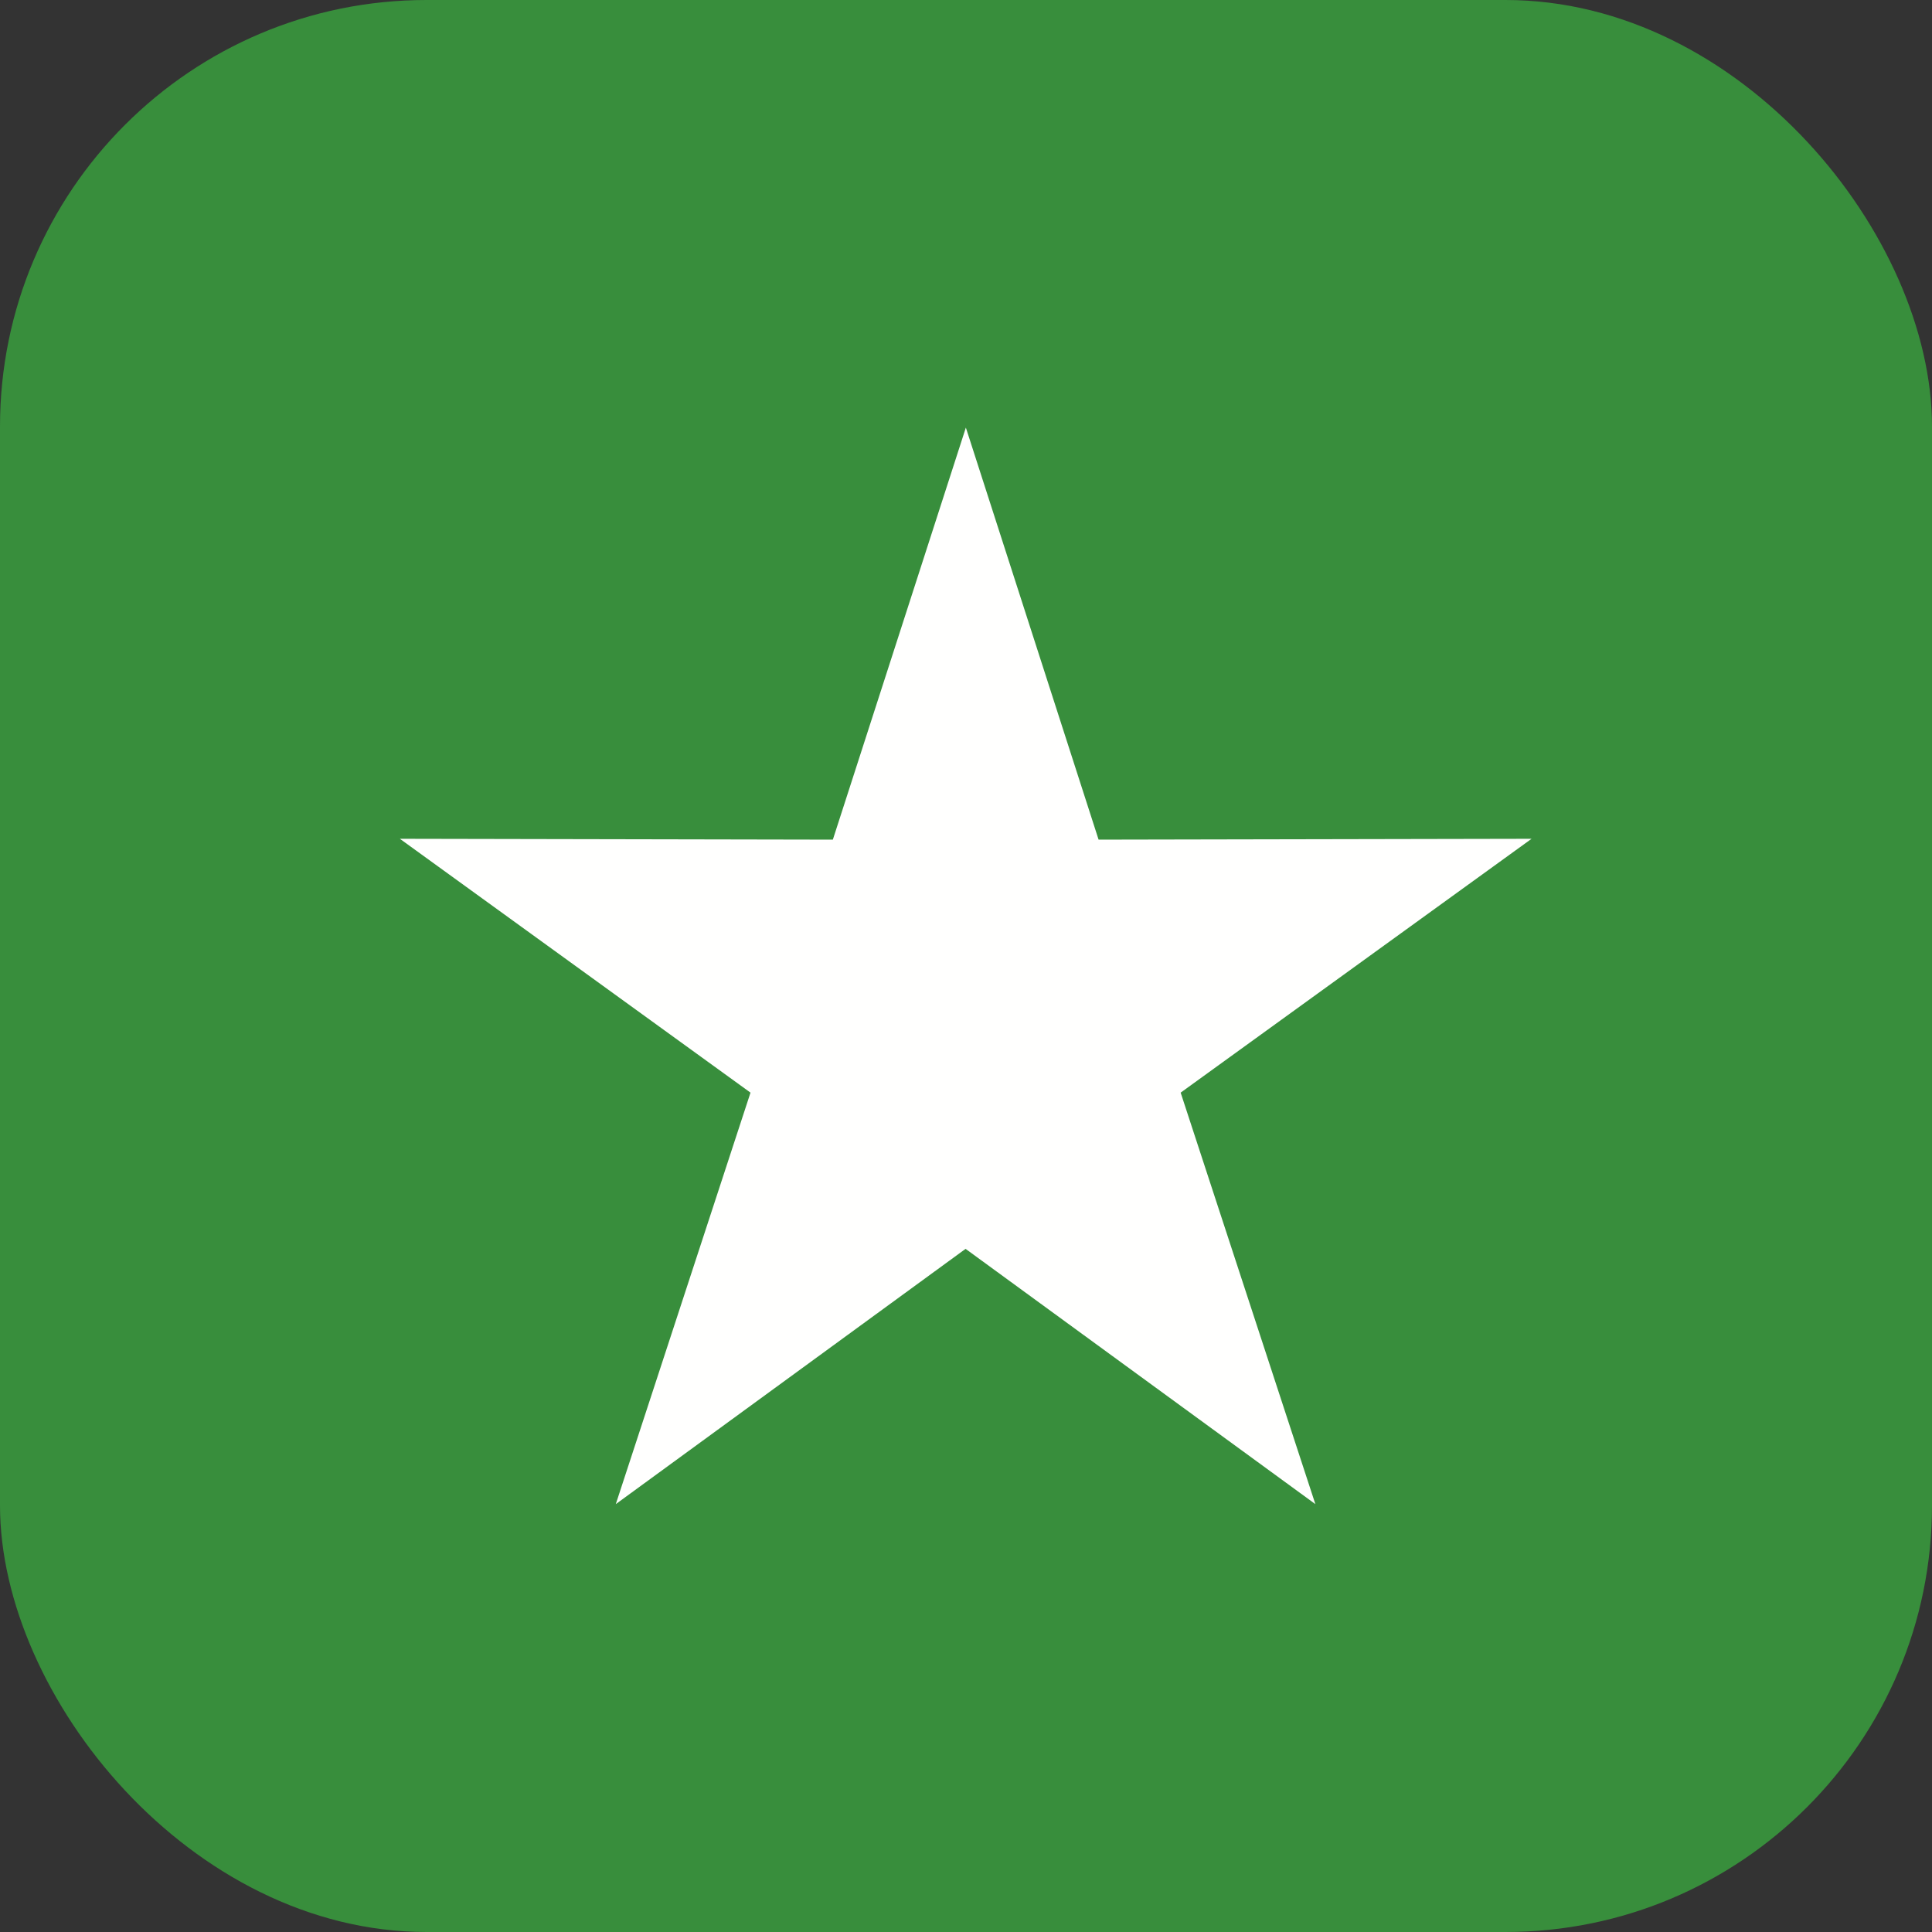
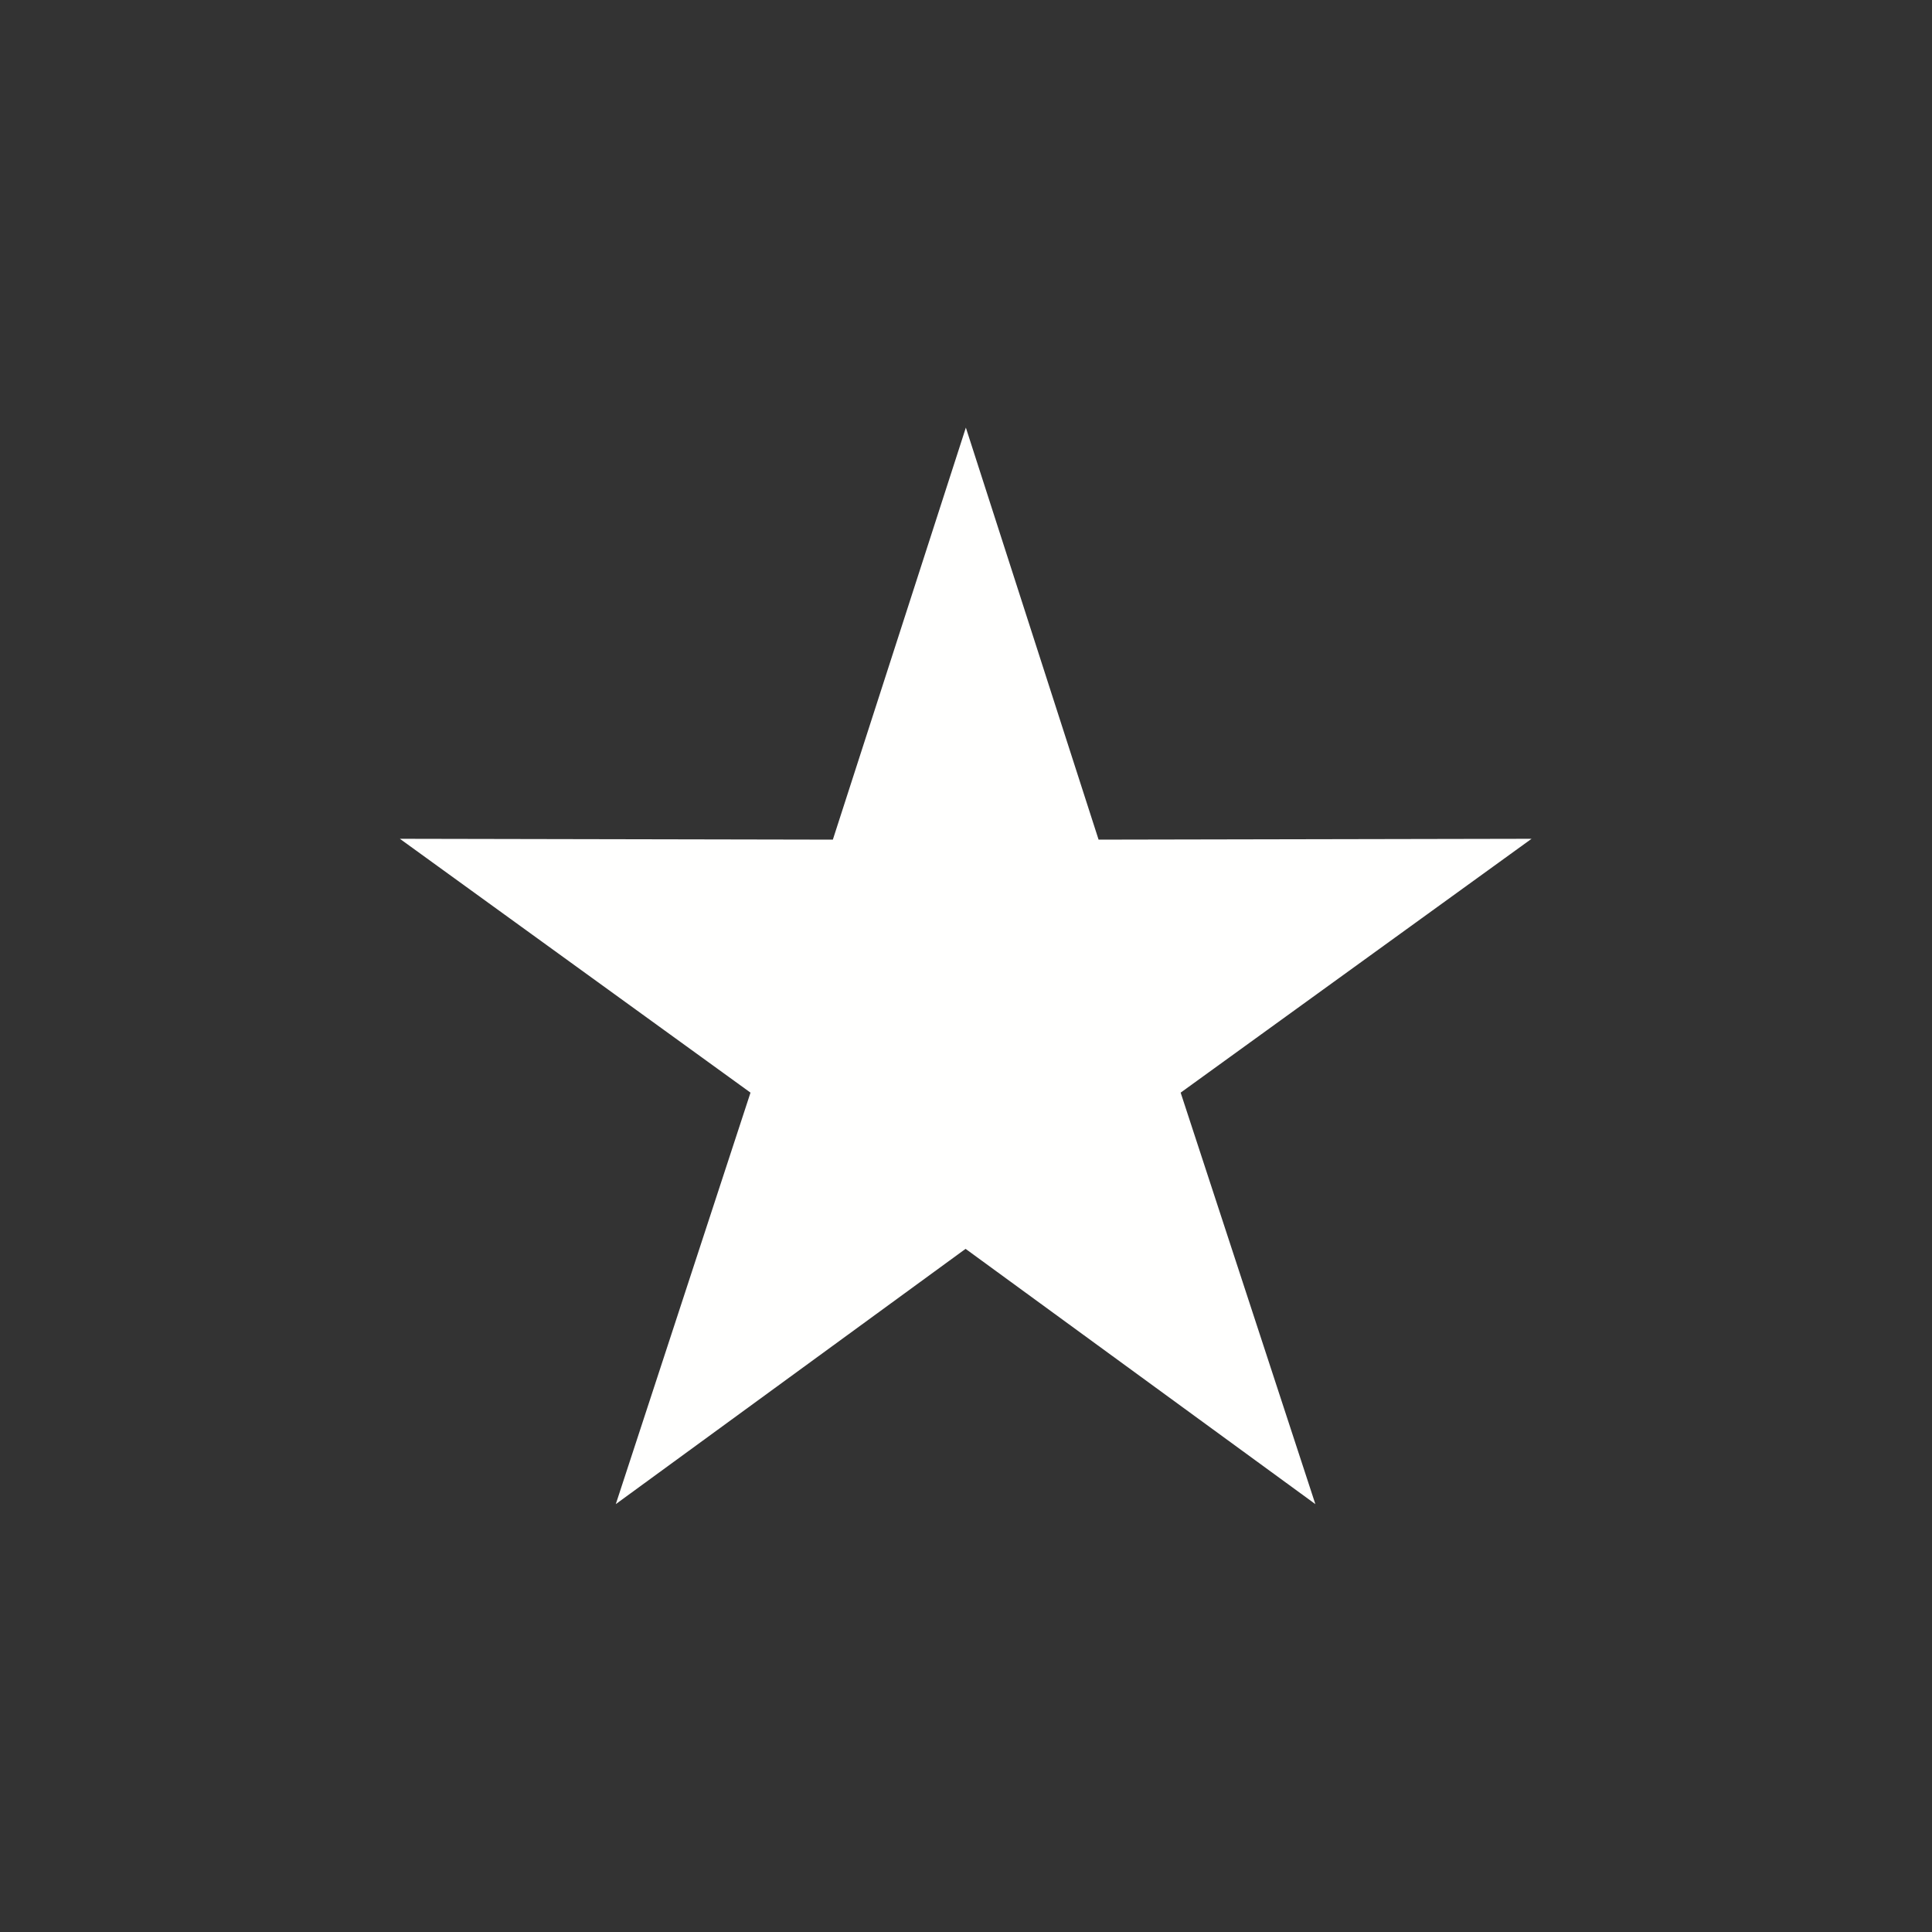
<svg xmlns="http://www.w3.org/2000/svg" width="6.827in" viewBox="0 0 6.827 6.827" text-rendering="geometricPrecision" shape-rendering="geometricPrecision" image-rendering="optimizeQuality" height="6.827in" fill-rule="evenodd" clip-rule="evenodd">
  <rect x="0" y="0" width="6.827" height="6.827" fill="#333333" stroke="none" />
  <g id="Layer_x0020_1">
-     <rect width="6.827" rx="1.507" height="6.827" fill="#388e3c" />
    <path fill="#fffffe" d="m3.413 1.511-.47 1.456-1.53-.003 1.239.897-.476 1.454 1.236-.902 1.236.902-.476-1.454 1.24-.897-1.53.003z" />
  </g>
</svg>